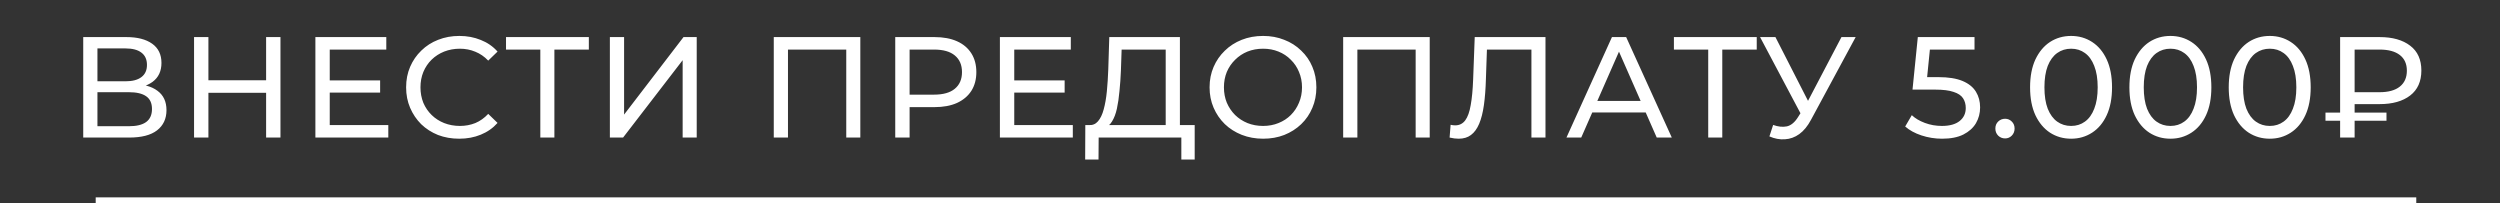
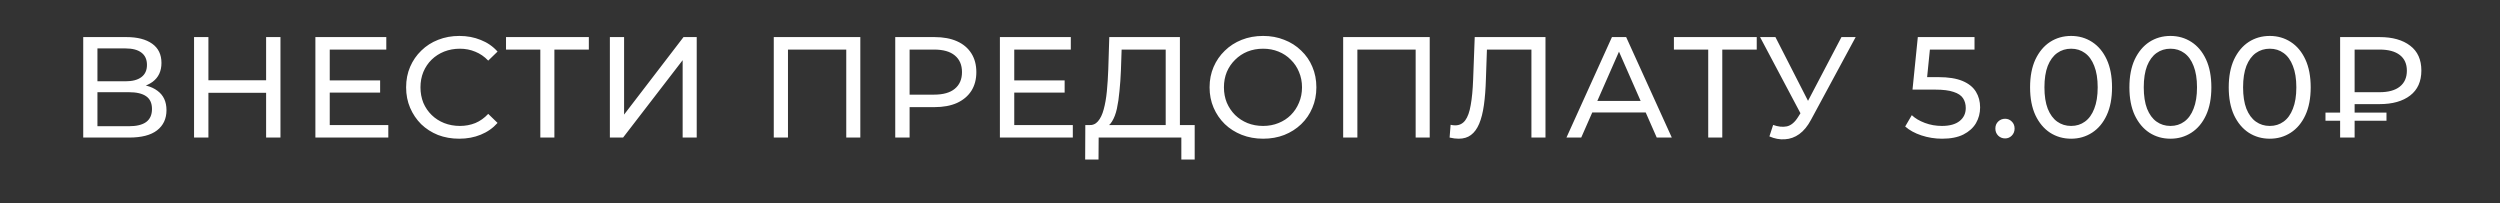
<svg xmlns="http://www.w3.org/2000/svg" width="418" height="34" viewBox="0 0 418 34" fill="none">
  <rect x="0" y="0" width="418" height="34" fill="#333333" stroke="none" />
  <path d="M13.916 23V6.2H21.14C22.964 6.2 24.396 6.568 25.436 7.304C26.476 8.04 26.996 9.112 26.996 10.52C26.996 11.896 26.5 12.952 25.508 13.688C24.516 14.408 23.212 14.768 21.596 14.768L22.028 14.048C23.9 14.048 25.332 14.424 26.324 15.176C27.332 15.912 27.836 16.992 27.836 18.416C27.836 19.856 27.308 20.984 26.252 21.8C25.212 22.6 23.66 23 21.596 23H13.916ZM16.292 21.104H21.548C22.828 21.104 23.788 20.872 24.428 20.408C25.084 19.928 25.412 19.2 25.412 18.224C25.412 17.248 25.084 16.536 24.428 16.088C23.788 15.64 22.828 15.416 21.548 15.416H16.292V21.104ZM16.292 13.592H20.972C22.14 13.592 23.028 13.36 23.636 12.896C24.26 12.432 24.572 11.752 24.572 10.856C24.572 9.944 24.26 9.256 23.636 8.792C23.028 8.328 22.14 8.096 20.972 8.096H16.292V13.592ZM44.494 6.2H46.894V23H44.494V6.2ZM34.846 23H32.446V6.2H34.846V23ZM44.71 15.512H34.606V13.424H44.71V15.512ZM54.917 13.448H63.557V15.488H54.917V13.448ZM55.133 20.912H64.925V23H52.733V6.2H64.589V8.288H55.133V20.912ZM76.783 23.192C75.503 23.192 74.319 22.984 73.231 22.568C72.159 22.136 71.223 21.536 70.423 20.768C69.639 19.984 69.023 19.072 68.575 18.032C68.127 16.992 67.903 15.848 67.903 14.6C67.903 13.352 68.127 12.208 68.575 11.168C69.023 10.128 69.647 9.224 70.447 8.456C71.247 7.672 72.183 7.072 73.255 6.656C74.343 6.224 75.527 6.008 76.807 6.008C78.103 6.008 79.295 6.232 80.383 6.68C81.487 7.112 82.423 7.76 83.191 8.624L81.631 10.136C80.991 9.464 80.271 8.968 79.471 8.648C78.671 8.312 77.815 8.144 76.903 8.144C75.959 8.144 75.079 8.304 74.263 8.624C73.463 8.944 72.767 9.392 72.175 9.968C71.583 10.544 71.119 11.232 70.783 12.032C70.463 12.816 70.303 13.672 70.303 14.6C70.303 15.528 70.463 16.392 70.783 17.192C71.119 17.976 71.583 18.656 72.175 19.232C72.767 19.808 73.463 20.256 74.263 20.576C75.079 20.896 75.959 21.056 76.903 21.056C77.815 21.056 78.671 20.896 79.471 20.576C80.271 20.24 80.991 19.728 81.631 19.04L83.191 20.552C82.423 21.416 81.487 22.072 80.383 22.52C79.295 22.968 78.095 23.192 76.783 23.192ZM90.342 23V7.664L90.942 8.288H84.606V6.2H98.454V8.288H92.118L92.694 7.664V23H90.342ZM101.971 23V6.2H104.347V19.16L114.283 6.2H116.491V23H114.139V10.064L104.179 23H101.971ZM129.374 23V6.2H143.846V23H141.494V7.664L142.07 8.288H131.15L131.75 7.664V23H129.374ZM149.685 23V6.2H156.237C157.709 6.2 158.965 6.432 160.005 6.896C161.045 7.36 161.845 8.032 162.405 8.912C162.965 9.792 163.245 10.84 163.245 12.056C163.245 13.272 162.965 14.32 162.405 15.2C161.845 16.064 161.045 16.736 160.005 17.216C158.965 17.68 157.709 17.912 156.237 17.912H151.005L152.085 16.784V23H149.685ZM152.085 17.024L151.005 15.824H156.165C157.701 15.824 158.861 15.496 159.645 14.84C160.445 14.184 160.845 13.256 160.845 12.056C160.845 10.856 160.445 9.928 159.645 9.272C158.861 8.616 157.701 8.288 156.165 8.288H151.005L152.085 7.088V17.024ZM169.367 13.448H178.007V15.488H169.367V13.448ZM169.583 20.912H179.375V23H167.183V6.2H179.039V8.288H169.583V20.912ZM194.904 21.872V8.288H187.536L187.416 11.816C187.368 13 187.288 14.136 187.176 15.224C187.08 16.312 186.936 17.296 186.744 18.176C186.552 19.04 186.28 19.752 185.928 20.312C185.592 20.872 185.16 21.216 184.632 21.344L182.04 20.912C182.664 20.96 183.176 20.752 183.576 20.288C183.992 19.808 184.312 19.144 184.536 18.296C184.776 17.432 184.952 16.432 185.064 15.296C185.176 14.144 185.256 12.912 185.304 11.6L185.472 6.2H197.28V21.872H194.904ZM181.44 26.672L181.464 20.912H199.752V26.672H197.52V23H183.696L183.672 26.672H181.44ZM211.193 23.192C209.913 23.192 208.721 22.976 207.617 22.544C206.529 22.112 205.585 21.512 204.785 20.744C203.985 19.96 203.361 19.048 202.913 18.008C202.465 16.968 202.241 15.832 202.241 14.6C202.241 13.368 202.465 12.232 202.913 11.192C203.361 10.152 203.985 9.248 204.785 8.48C205.585 7.696 206.529 7.088 207.617 6.656C208.705 6.224 209.897 6.008 211.193 6.008C212.473 6.008 213.649 6.224 214.721 6.656C215.809 7.072 216.753 7.672 217.553 8.456C218.369 9.224 218.993 10.128 219.425 11.168C219.873 12.208 220.097 13.352 220.097 14.6C220.097 15.848 219.873 16.992 219.425 18.032C218.993 19.072 218.369 19.984 217.553 20.768C216.753 21.536 215.809 22.136 214.721 22.568C213.649 22.984 212.473 23.192 211.193 23.192ZM211.193 21.056C212.121 21.056 212.977 20.896 213.761 20.576C214.561 20.256 215.249 19.808 215.825 19.232C216.417 18.64 216.873 17.952 217.193 17.168C217.529 16.384 217.697 15.528 217.697 14.6C217.697 13.672 217.529 12.816 217.193 12.032C216.873 11.248 216.417 10.568 215.825 9.992C215.249 9.4 214.561 8.944 213.761 8.624C212.977 8.304 212.121 8.144 211.193 8.144C210.249 8.144 209.377 8.304 208.577 8.624C207.793 8.944 207.105 9.4 206.513 9.992C205.921 10.568 205.457 11.248 205.121 12.032C204.801 12.816 204.641 13.672 204.641 14.6C204.641 15.528 204.801 16.384 205.121 17.168C205.457 17.952 205.921 18.64 206.513 19.232C207.105 19.808 207.793 20.256 208.577 20.576C209.377 20.896 210.249 21.056 211.193 21.056ZM224.577 23V6.2H239.049V23H236.697V7.664L237.273 8.288H226.353L226.953 7.664V23H224.577ZM243.885 23.192C243.645 23.192 243.405 23.176 243.165 23.144C242.925 23.112 242.661 23.064 242.373 23L242.541 20.864C242.797 20.928 243.053 20.96 243.309 20.96C244.013 20.96 244.573 20.68 244.989 20.12C245.405 19.56 245.709 18.712 245.901 17.576C246.109 16.44 246.245 15.008 246.309 13.28L246.573 6.2H258.405V23H256.053V7.664L256.629 8.288H248.109L248.637 7.64L248.445 13.208C248.397 14.872 248.285 16.328 248.109 17.576C247.933 18.824 247.669 19.864 247.317 20.696C246.965 21.528 246.509 22.152 245.949 22.568C245.405 22.984 244.717 23.192 243.885 23.192ZM261.91 23L269.518 6.2H271.894L279.526 23H277.006L270.214 7.544H271.174L264.382 23H261.91ZM265.15 18.8L265.798 16.88H275.254L275.95 18.8H265.15ZM285.614 23V7.664L286.214 8.288H279.878V6.2H293.726V8.288H287.39L287.966 7.664V23H285.614ZM296.468 20.888C297.3 21.192 298.068 21.272 298.772 21.128C299.476 20.968 300.108 20.432 300.668 19.52L301.484 18.224L301.724 17.96L307.892 6.2H310.268L302.804 20.024C302.244 21.08 301.588 21.88 300.836 22.424C300.1 22.952 299.3 23.24 298.436 23.288C297.588 23.352 296.724 23.192 295.844 22.808L296.468 20.888ZM301.652 20.096L294.284 6.2H296.852L302.972 18.176L301.652 20.096ZM324.715 23.192C323.531 23.192 322.379 23.008 321.259 22.64C320.155 22.272 319.251 21.776 318.547 21.152L319.651 19.256C320.211 19.784 320.939 20.216 321.835 20.552C322.731 20.888 323.683 21.056 324.691 21.056C325.971 21.056 326.955 20.784 327.643 20.24C328.331 19.696 328.675 18.968 328.675 18.056C328.675 17.432 328.523 16.888 328.219 16.424C327.915 15.96 327.387 15.608 326.635 15.368C325.899 15.112 324.883 14.984 323.587 14.984H319.771L320.659 6.2H330.139V8.288H321.547L322.795 7.112L322.099 14.048L320.851 12.896H324.091C325.771 12.896 327.123 13.112 328.147 13.544C329.171 13.976 329.915 14.576 330.379 15.344C330.843 16.096 331.075 16.968 331.075 17.96C331.075 18.92 330.843 19.8 330.379 20.6C329.915 21.384 329.211 22.016 328.267 22.496C327.339 22.96 326.155 23.192 324.715 23.192ZM335.256 23.144C334.808 23.144 334.424 22.992 334.104 22.688C333.784 22.368 333.624 21.968 333.624 21.488C333.624 21.008 333.784 20.616 334.104 20.312C334.424 20.008 334.808 19.856 335.256 19.856C335.688 19.856 336.056 20.008 336.36 20.312C336.68 20.616 336.84 21.008 336.84 21.488C336.84 21.968 336.68 22.368 336.36 22.688C336.056 22.992 335.688 23.144 335.256 23.144ZM346.293 23.192C344.981 23.192 343.805 22.856 342.765 22.184C341.741 21.512 340.925 20.536 340.317 19.256C339.725 17.976 339.429 16.424 339.429 14.6C339.429 12.776 339.725 11.224 340.317 9.944C340.925 8.664 341.741 7.688 342.765 7.016C343.805 6.344 344.981 6.008 346.293 6.008C347.589 6.008 348.757 6.344 349.797 7.016C350.837 7.688 351.653 8.664 352.245 9.944C352.837 11.224 353.133 12.776 353.133 14.6C353.133 16.424 352.837 17.976 352.245 19.256C351.653 20.536 350.837 21.512 349.797 22.184C348.757 22.856 347.589 23.192 346.293 23.192ZM346.293 21.056C347.173 21.056 347.941 20.816 348.597 20.336C349.269 19.856 349.789 19.136 350.157 18.176C350.541 17.216 350.733 16.024 350.733 14.6C350.733 13.176 350.541 11.984 350.157 11.024C349.789 10.064 349.269 9.344 348.597 8.864C347.941 8.384 347.173 8.144 346.293 8.144C345.413 8.144 344.637 8.384 343.965 8.864C343.293 9.344 342.765 10.064 342.381 11.024C342.013 11.984 341.829 13.176 341.829 14.6C341.829 16.024 342.013 17.216 342.381 18.176C342.765 19.136 343.293 19.856 343.965 20.336C344.637 20.816 345.413 21.056 346.293 21.056ZM362.9 23.192C361.588 23.192 360.412 22.856 359.372 22.184C358.348 21.512 357.532 20.536 356.924 19.256C356.332 17.976 356.036 16.424 356.036 14.6C356.036 12.776 356.332 11.224 356.924 9.944C357.532 8.664 358.348 7.688 359.372 7.016C360.412 6.344 361.588 6.008 362.9 6.008C364.196 6.008 365.364 6.344 366.404 7.016C367.444 7.688 368.26 8.664 368.852 9.944C369.444 11.224 369.74 12.776 369.74 14.6C369.74 16.424 369.444 17.976 368.852 19.256C368.26 20.536 367.444 21.512 366.404 22.184C365.364 22.856 364.196 23.192 362.9 23.192ZM362.9 21.056C363.78 21.056 364.548 20.816 365.204 20.336C365.876 19.856 366.396 19.136 366.764 18.176C367.148 17.216 367.34 16.024 367.34 14.6C367.34 13.176 367.148 11.984 366.764 11.024C366.396 10.064 365.876 9.344 365.204 8.864C364.548 8.384 363.78 8.144 362.9 8.144C362.02 8.144 361.244 8.384 360.572 8.864C359.9 9.344 359.372 10.064 358.988 11.024C358.62 11.984 358.436 13.176 358.436 14.6C358.436 16.024 358.62 17.216 358.988 18.176C359.372 19.136 359.9 19.856 360.572 20.336C361.244 20.816 362.02 21.056 362.9 21.056ZM379.508 23.192C378.196 23.192 377.02 22.856 375.98 22.184C374.956 21.512 374.14 20.536 373.532 19.256C372.94 17.976 372.644 16.424 372.644 14.6C372.644 12.776 372.94 11.224 373.532 9.944C374.14 8.664 374.956 7.688 375.98 7.016C377.02 6.344 378.196 6.008 379.508 6.008C380.804 6.008 381.972 6.344 383.012 7.016C384.052 7.688 384.868 8.664 385.46 9.944C386.052 11.224 386.348 12.776 386.348 14.6C386.348 16.424 386.052 17.976 385.46 19.256C384.868 20.536 384.052 21.512 383.012 22.184C381.972 22.856 380.804 23.192 379.508 23.192ZM379.508 21.056C380.388 21.056 381.156 20.816 381.812 20.336C382.484 19.856 383.004 19.136 383.372 18.176C383.756 17.216 383.948 16.024 383.948 14.6C383.948 13.176 383.756 11.984 383.372 11.024C383.004 10.064 382.484 9.344 381.812 8.864C381.156 8.384 380.388 8.144 379.508 8.144C378.628 8.144 377.852 8.384 377.18 8.864C376.508 9.344 375.98 10.064 375.596 11.024C375.228 11.984 375.044 13.176 375.044 14.6C375.044 16.024 375.228 17.216 375.596 18.176C375.98 19.136 376.508 19.856 377.18 20.336C377.852 20.816 378.628 21.056 379.508 21.056ZM391.268 23V6.2H397.868C400.028 6.2 401.732 6.68 402.98 7.64C404.228 8.584 404.852 9.968 404.852 11.792C404.852 13.616 404.228 15.008 402.98 15.968C401.732 16.928 400.028 17.408 397.868 17.408H392.612L393.692 16.28V23H391.268ZM393.692 16.52L392.612 15.416H397.868C399.34 15.416 400.468 15.104 401.252 14.48C402.036 13.856 402.428 12.968 402.428 11.816C402.428 10.68 402.036 9.808 401.252 9.2C400.468 8.592 399.34 8.288 397.868 8.288H392.612L393.692 7.088V16.52ZM388.82 20.192V18.824H399.02V20.192H388.82Z" fill="white" />
-   <line x1="16" y1="33.5" x2="404" y2="33.5" stroke="white" />
</svg>